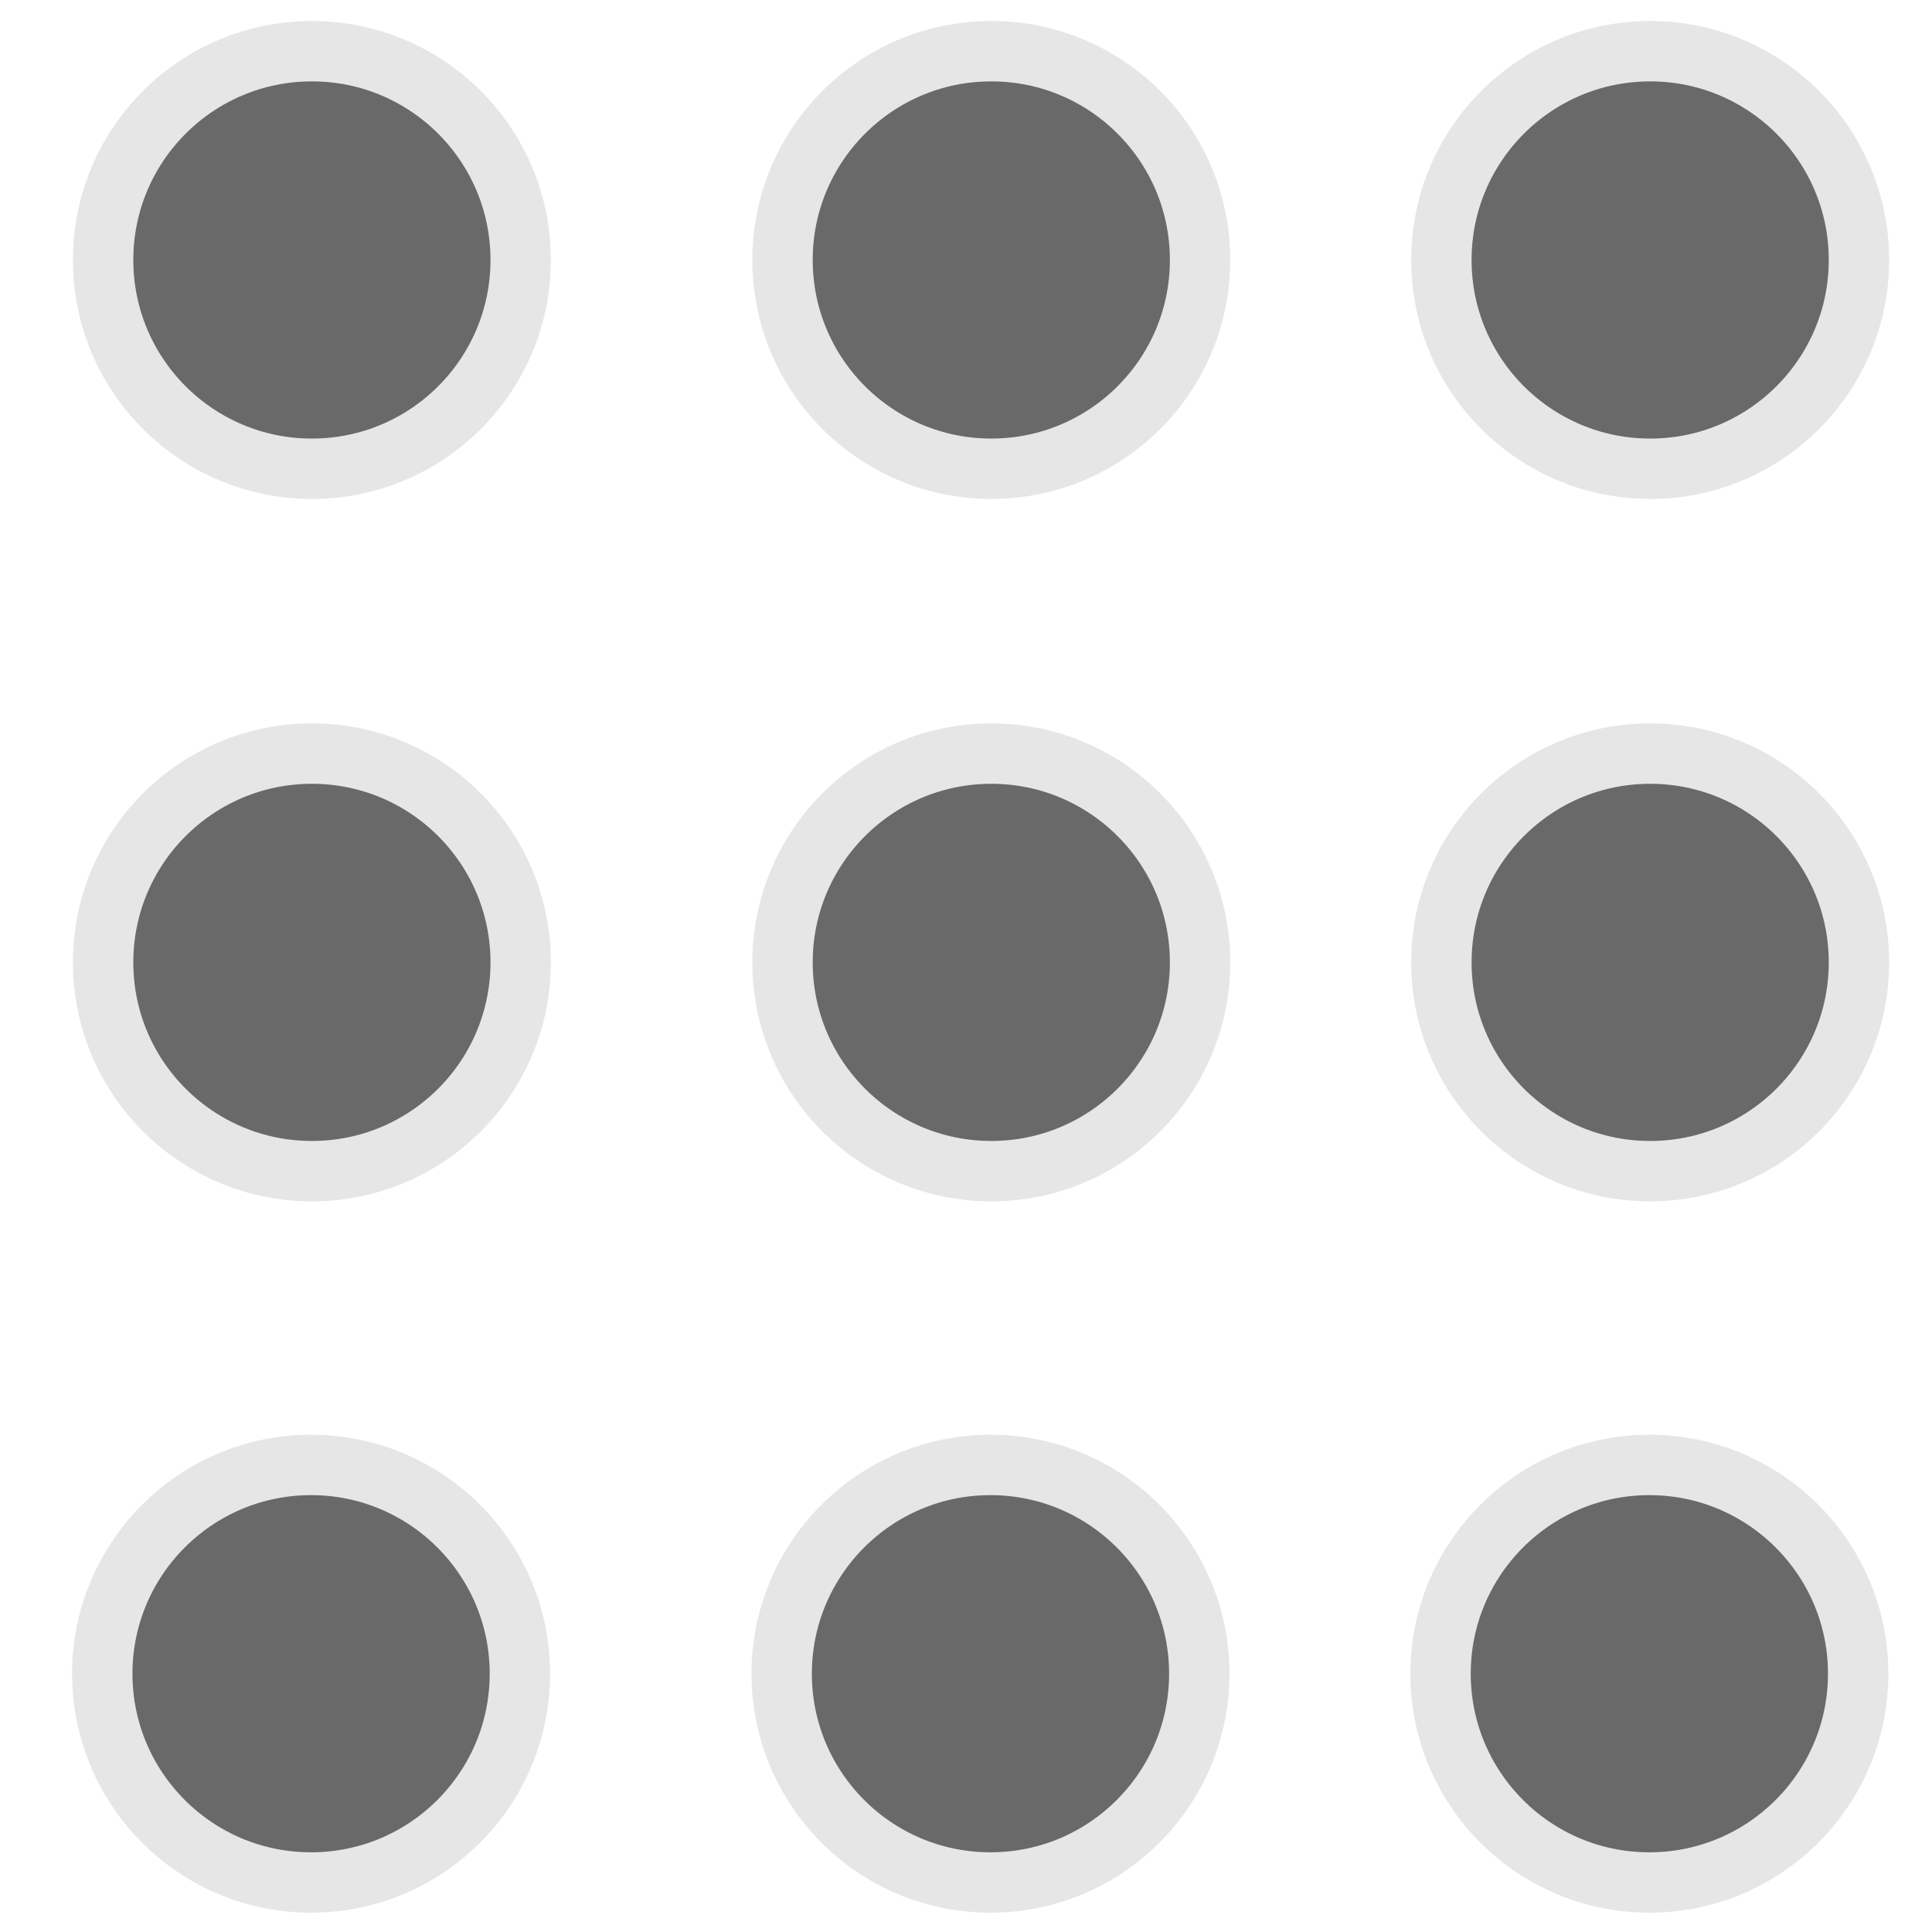
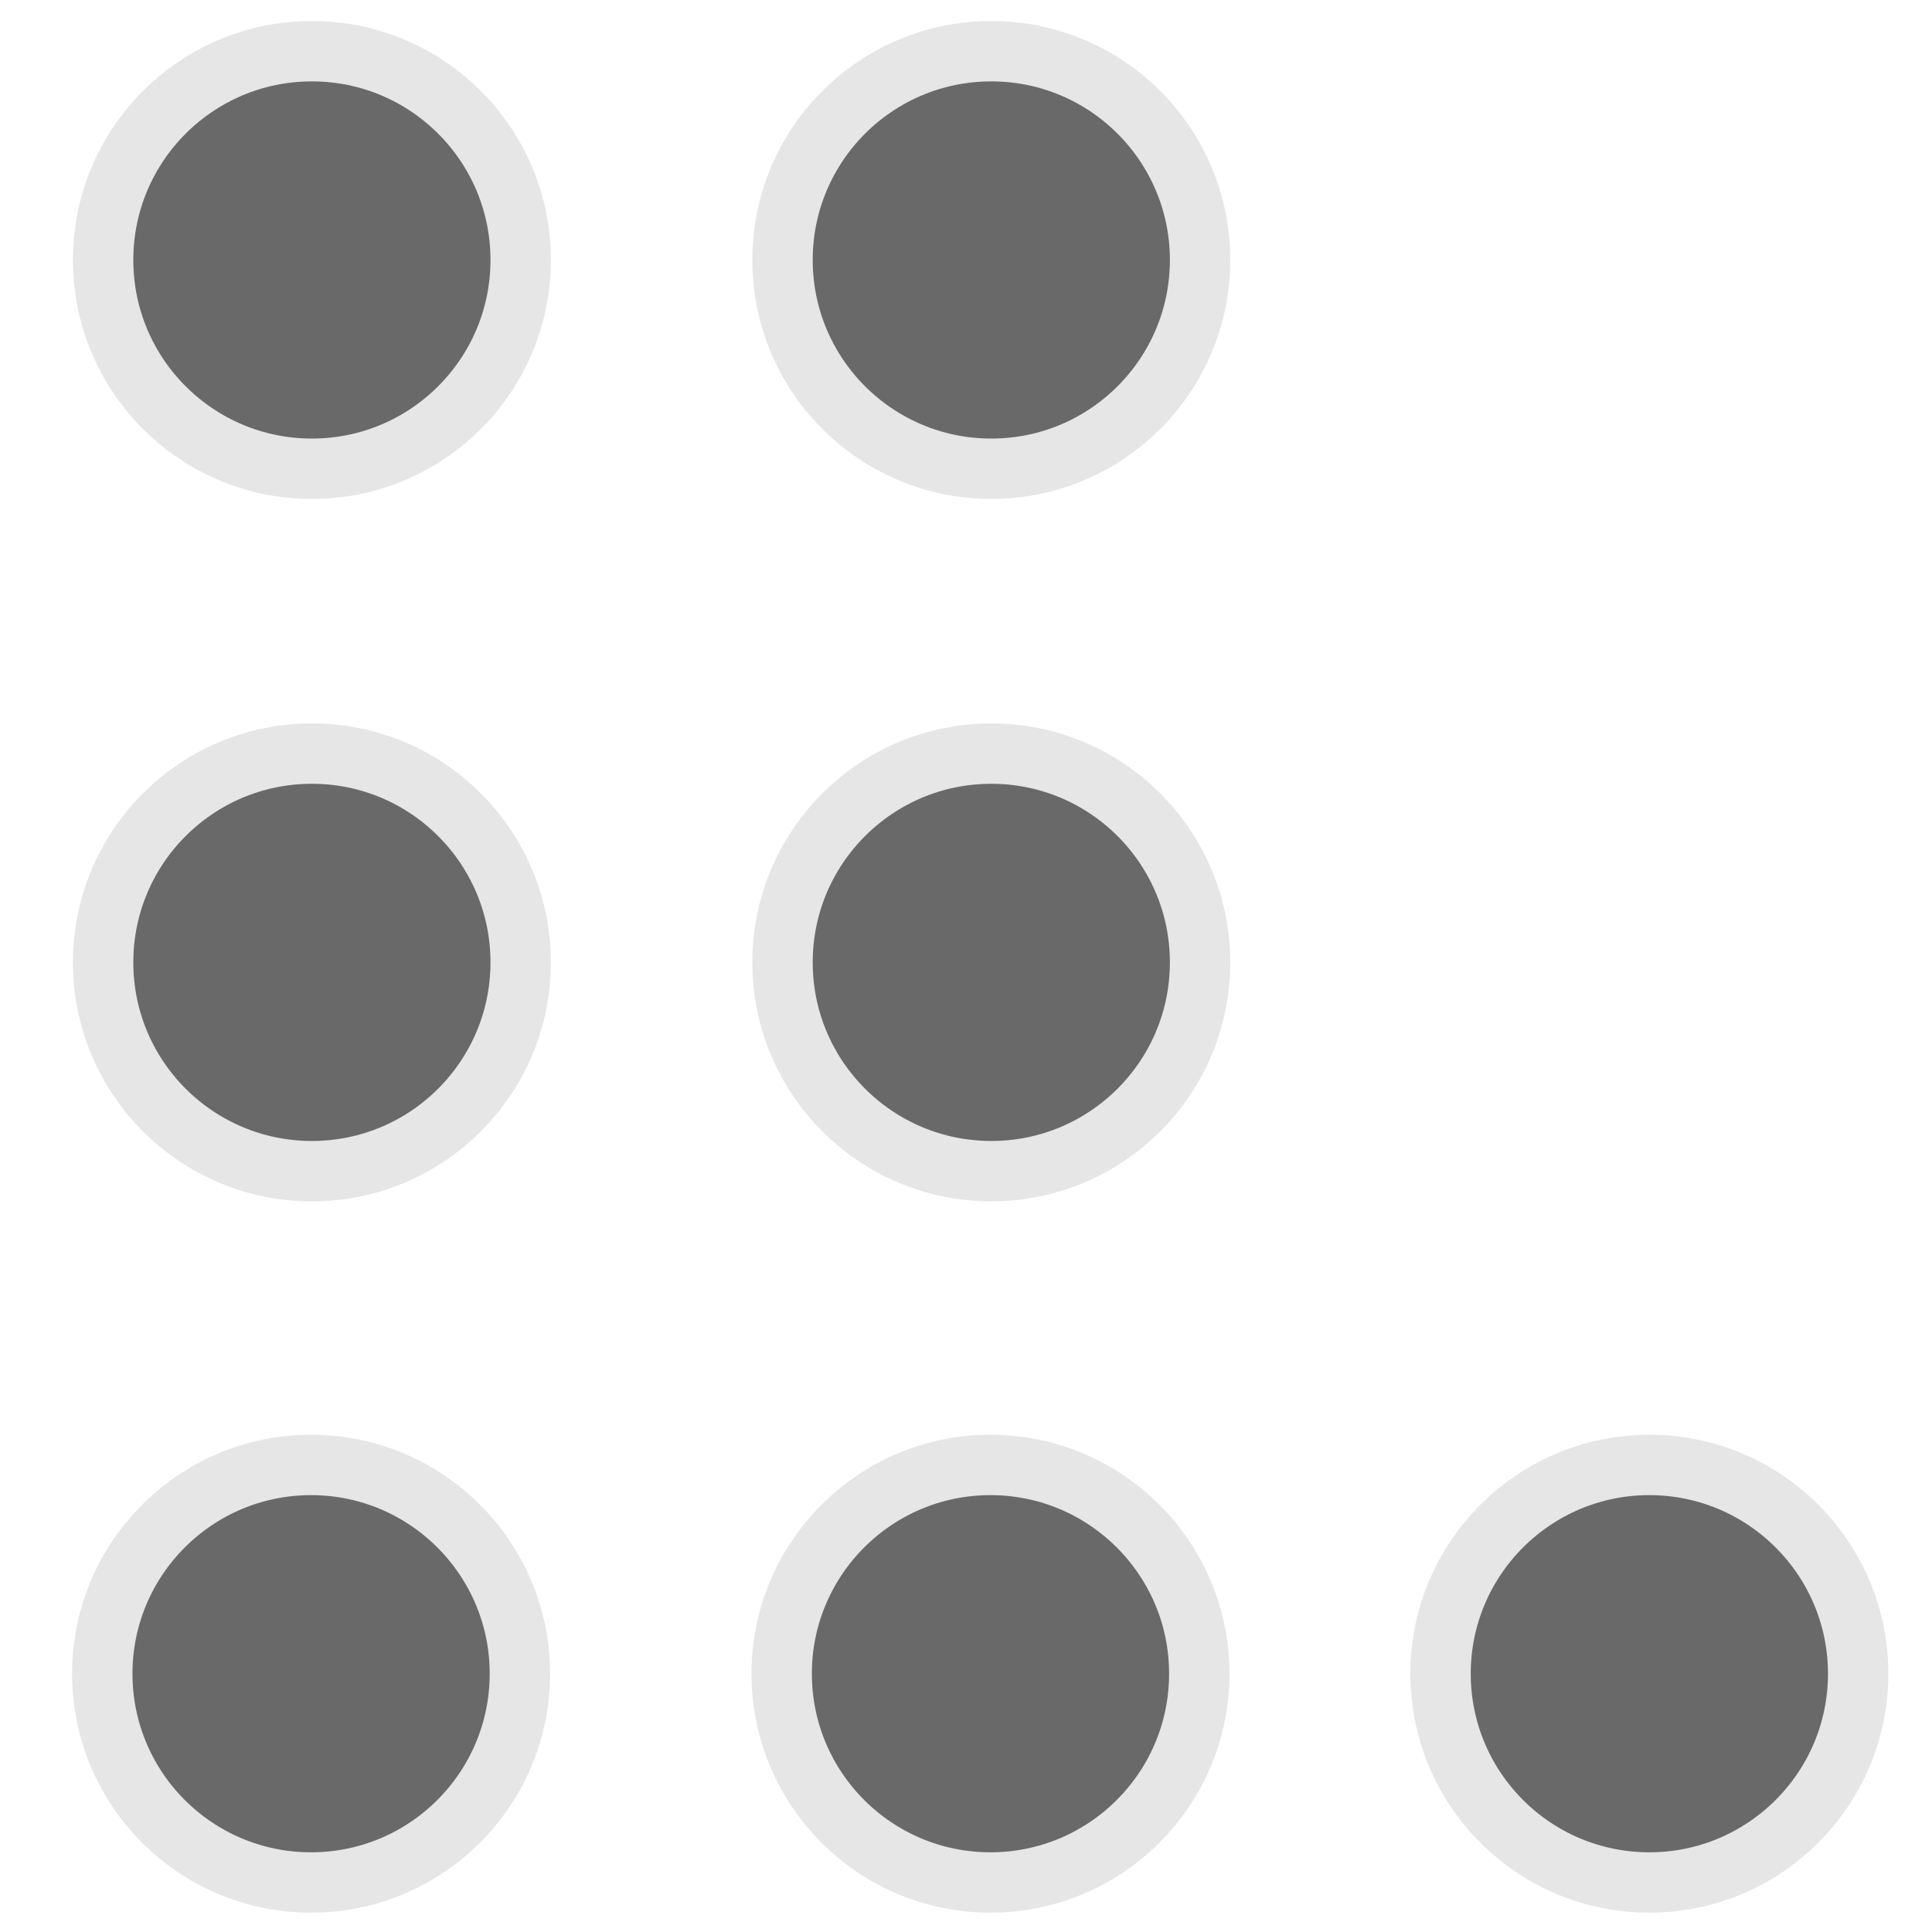
<svg xmlns="http://www.w3.org/2000/svg" xmlns:ns1="http://www.inkscape.org/namespaces/inkscape" xmlns:ns2="http://sodipodi.sourceforge.net/DTD/sodipodi-0.dtd" version="1.1" id="pixelegg_dots" x="0px" y="0px" width="32px" height="32px" viewBox="0 0 32 32" enable-background="new 0 0 32 32" xml:space="preserve" ns1:version="0.91 r13725" ns2:docname="apps_3.svg">
  <defs id="defs4387" />
  <ns2:namedview pagecolor="#ffffff" bordercolor="#666666" borderopacity="1" objecttolerance="10" gridtolerance="10" guidetolerance="10" ns1:pageopacity="0" ns1:pageshadow="2" ns1:window-width="1535" ns1:window-height="876" id="namedview4385" showgrid="false" ns1:zoom="14.75" ns1:cx="13.16348" ns1:cy="18.28217" ns1:window-x="65" ns1:window-y="24" ns1:window-maximized="1" ns1:current-layer="pixelegg_dots" showguides="false" />
  <circle fill="#696969" stroke="#e6e6e6" stroke-miterlimit="10" cx="16.419" cy="4.306" r="3.458" id="circle4379" />
  <circle fill="#696969" stroke="#e6e6e6" stroke-miterlimit="10" cx="16.419" cy="15.94" r="3.458" id="circle4381" />
  <path fill="#696969" stroke="#e6e6e6" stroke-miterlimit="10" d="M19.864,27.721c0,1.911-1.55,3.459-3.459,3.459  c-1.91,0-3.458-1.548-3.458-3.459c0-1.907,1.548-3.457,3.458-3.457C18.314,24.264,19.864,25.813,19.864,27.721z" id="path4383" />
-   <circle style="fill:#696969;stroke:#e6e6e6;stroke-miterlimit:10" stroke-miterlimit="10" cx="27.332" cy="4.306" r="3.458" id="circle4379-3" />
-   <circle style="fill:#696969;stroke:#e6e6e6;stroke-miterlimit:10" stroke-miterlimit="10" cx="27.332" cy="15.94" r="3.458" id="circle4381-3" />
  <path ns1:connector-curvature="0" style="fill:#696969;stroke:#e6e6e6;stroke-miterlimit:10" stroke-miterlimit="10" d="m 30.777,27.721 c 0,1.911 -1.55,3.459 -3.459,3.459 -1.91,0 -3.458,-1.548 -3.458,-3.459 0,-1.907 1.548,-3.457 3.458,-3.457 1.909,0 3.459,1.549 3.459,3.457 z" id="path4383-1" />
  <circle style="fill:#696969;stroke:#e6e6e6;stroke-miterlimit:10" stroke-miterlimit="10" cx="5.166" cy="4.306" r="3.458" id="circle4379-7" />
  <circle style="fill:#696969;stroke:#e6e6e6;stroke-miterlimit:10" stroke-miterlimit="10" cx="5.166" cy="15.94" r="3.458" id="circle4381-8" />
  <path ns1:connector-curvature="0" style="fill:#696969;stroke:#e6e6e6;stroke-miterlimit:10" stroke-miterlimit="10" d="m 8.611,27.721 c 0,1.911 -1.55,3.459 -3.459,3.459 -1.91,0 -3.458,-1.548 -3.458,-3.459 0,-1.907 1.548,-3.457 3.458,-3.457 1.909,0 3.459,1.549 3.459,3.457 z" id="path4383-4" />
</svg>